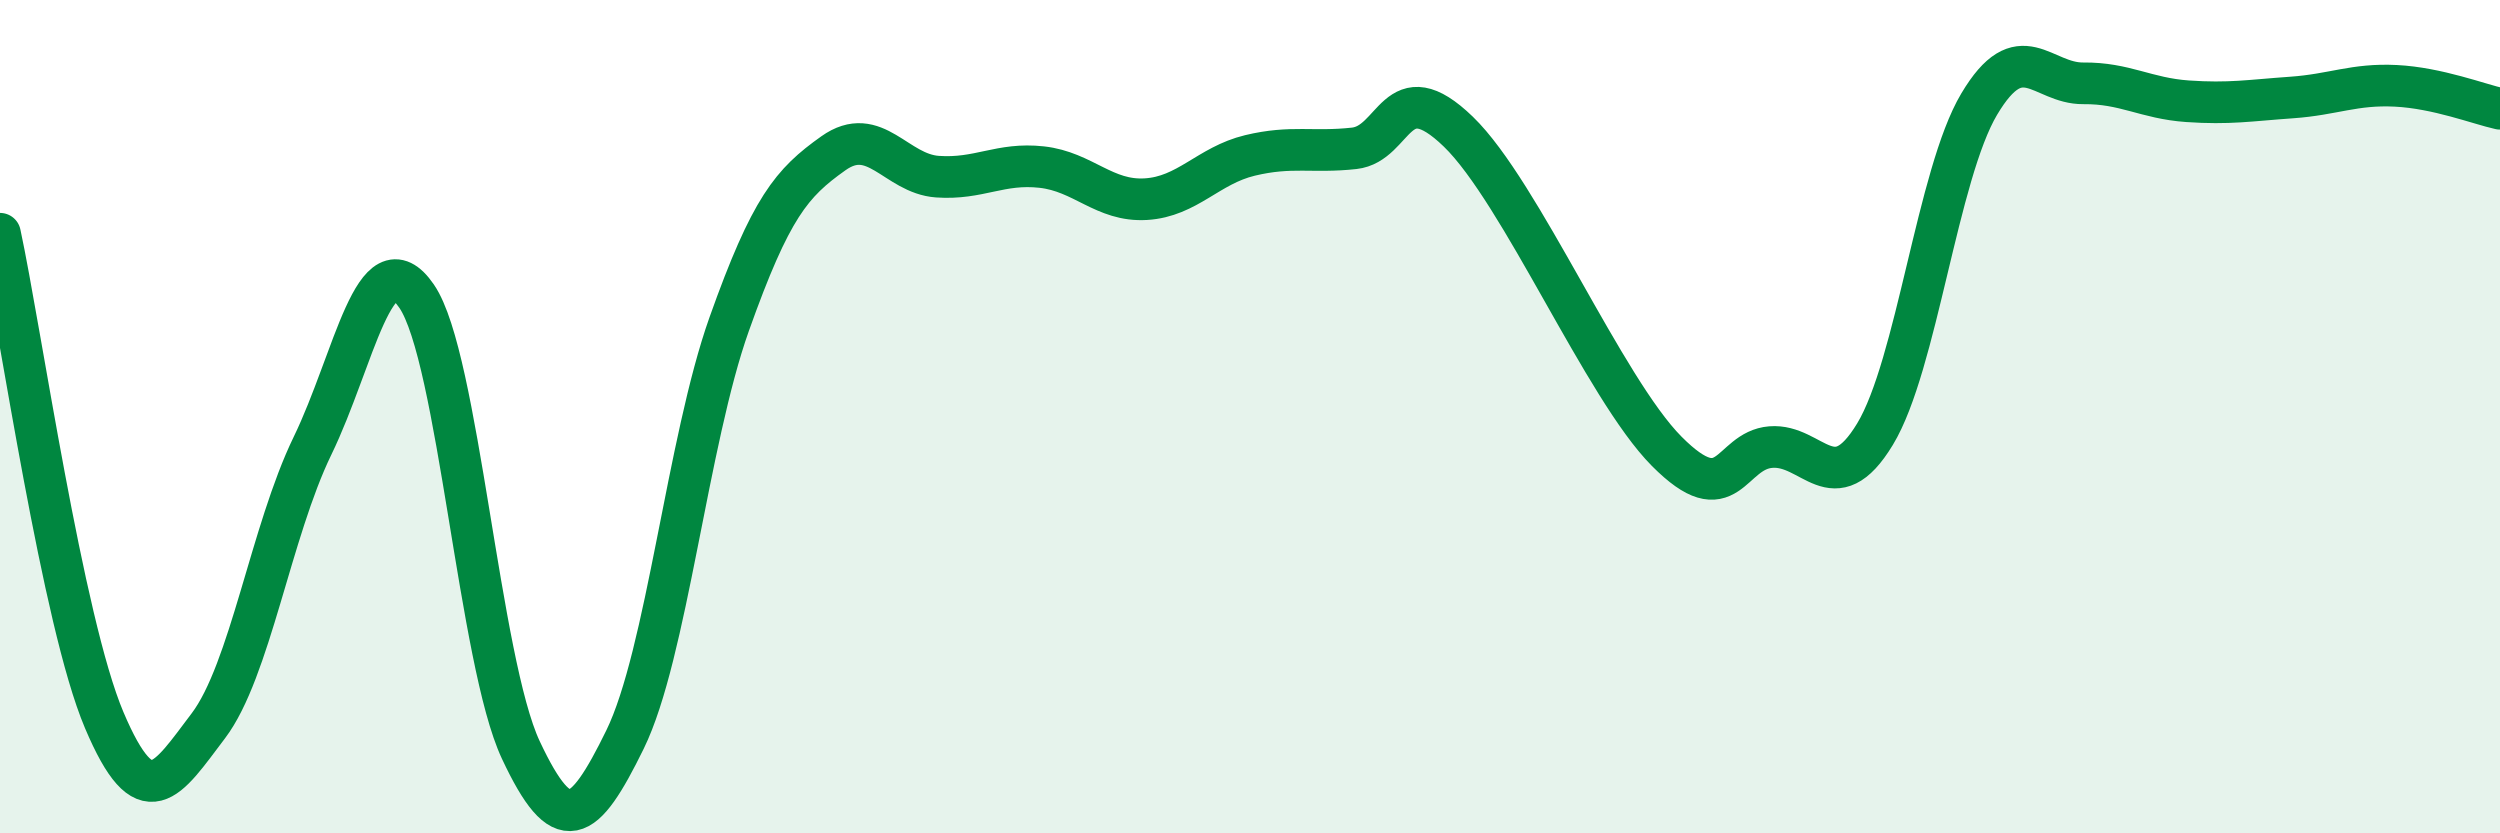
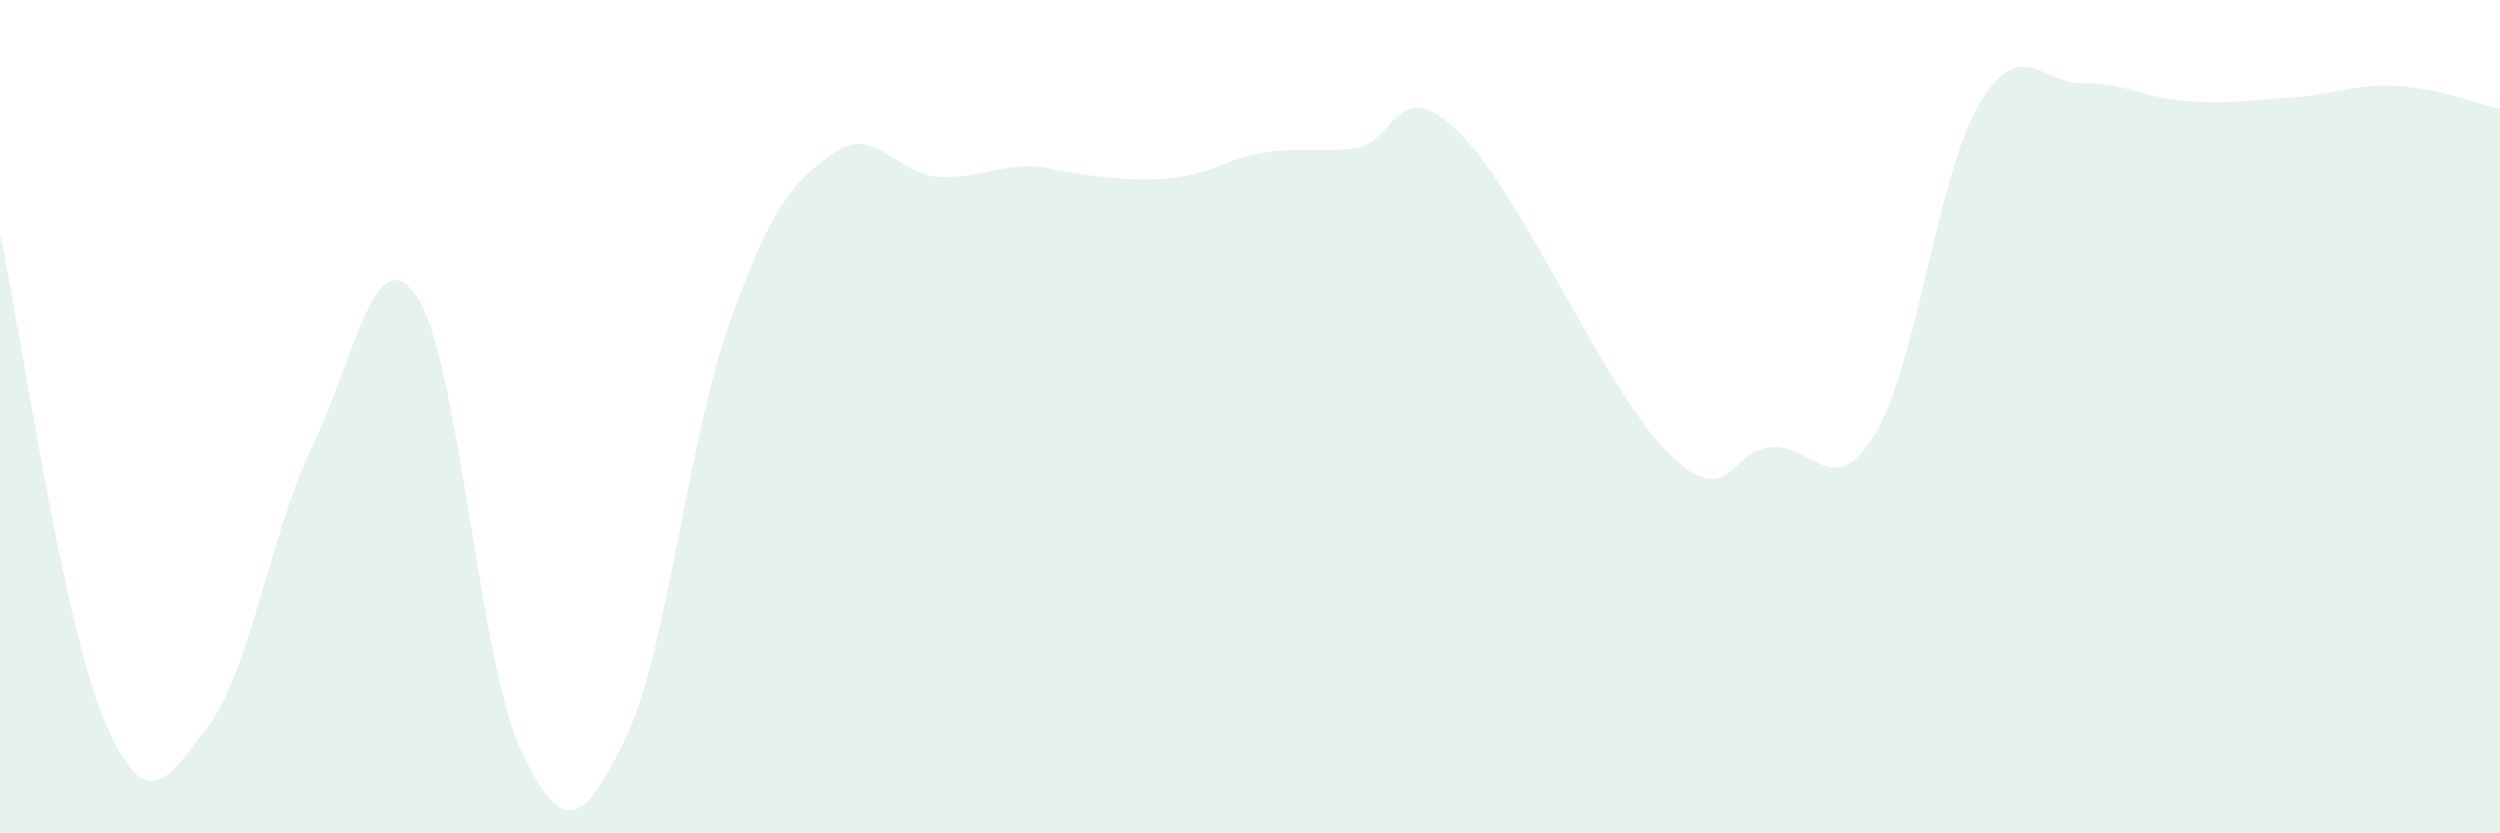
<svg xmlns="http://www.w3.org/2000/svg" width="60" height="20" viewBox="0 0 60 20">
-   <path d="M 0,5.61 C 0.5,7.94 1.5,14.92 2.5,17.28 C 3.5,19.64 4,18.74 5,17.42 C 6,16.1 6.5,12.76 7.5,10.7 C 8.5,8.64 9,5.65 10,7.11 C 11,8.57 11.5,15.87 12.5,18 C 13.5,20.13 14,19.79 15,17.75 C 16,15.71 16.5,10.59 17.5,7.78 C 18.5,4.97 19,4.39 20,3.68 C 21,2.97 21.5,4.17 22.5,4.24 C 23.5,4.31 24,3.9 25,4.01 C 26,4.12 26.5,4.84 27.5,4.78 C 28.5,4.72 29,3.97 30,3.73 C 31,3.49 31.5,3.67 32.5,3.56 C 33.5,3.45 33.5,1.71 35,3.16 C 36.5,4.61 38.5,9.32 40,10.83 C 41.5,12.34 41.5,10.81 42.5,10.73 C 43.5,10.65 44,12.07 45,10.42 C 46,8.77 46.5,4.18 47.5,2.5 C 48.5,0.82 49,2.01 50,2 C 51,1.99 51.5,2.36 52.5,2.43 C 53.5,2.5 54,2.41 55,2.34 C 56,2.27 56.5,2.01 57.5,2.06 C 58.5,2.11 59.5,2.5 60,2.61L60 20L0 20Z" fill="#008740" opacity="0.1" stroke-linecap="round" stroke-linejoin="round" />
-   <path d="M 0,5.61 C 0.5,7.94 1.5,14.92 2.5,17.28 C 3.5,19.64 4,18.74 5,17.42 C 6,16.1 6.5,12.76 7.5,10.7 C 8.5,8.64 9,5.65 10,7.11 C 11,8.57 11.5,15.87 12.5,18 C 13.5,20.13 14,19.79 15,17.75 C 16,15.71 16.5,10.59 17.5,7.78 C 18.5,4.97 19,4.39 20,3.68 C 21,2.97 21.5,4.17 22.5,4.24 C 23.5,4.31 24,3.9 25,4.01 C 26,4.12 26.5,4.84 27.5,4.78 C 28.5,4.72 29,3.97 30,3.73 C 31,3.49 31.5,3.67 32.5,3.56 C 33.5,3.45 33.5,1.71 35,3.16 C 36.5,4.61 38.5,9.32 40,10.83 C 41.5,12.34 41.5,10.81 42.5,10.73 C 43.5,10.65 44,12.07 45,10.42 C 46,8.77 46.5,4.18 47.5,2.5 C 48.5,0.82 49,2.01 50,2 C 51,1.99 51.5,2.36 52.5,2.43 C 53.5,2.5 54,2.41 55,2.34 C 56,2.27 56.5,2.01 57.5,2.06 C 58.5,2.11 59.5,2.5 60,2.61" stroke="#008740" stroke-width="1" fill="none" stroke-linecap="round" stroke-linejoin="round" />
+   <path d="M 0,5.61 C 0.5,7.94 1.5,14.92 2.5,17.28 C 3.5,19.64 4,18.74 5,17.42 C 6,16.1 6.5,12.76 7.5,10.7 C 8.5,8.64 9,5.65 10,7.11 C 11,8.57 11.5,15.87 12.5,18 C 13.5,20.13 14,19.79 15,17.75 C 16,15.71 16.5,10.59 17.5,7.78 C 18.5,4.97 19,4.39 20,3.68 C 21,2.97 21.5,4.17 22.5,4.24 C 23.5,4.31 24,3.9 25,4.01 C 28.5,4.72 29,3.97 30,3.73 C 31,3.49 31.5,3.67 32.5,3.56 C 33.5,3.45 33.5,1.71 35,3.16 C 36.5,4.61 38.5,9.32 40,10.83 C 41.5,12.34 41.5,10.81 42.5,10.73 C 43.5,10.65 44,12.07 45,10.42 C 46,8.77 46.5,4.18 47.5,2.5 C 48.5,0.82 49,2.01 50,2 C 51,1.99 51.5,2.36 52.5,2.43 C 53.5,2.5 54,2.41 55,2.34 C 56,2.27 56.5,2.01 57.5,2.06 C 58.5,2.11 59.5,2.5 60,2.61L60 20L0 20Z" fill="#008740" opacity="0.1" stroke-linecap="round" stroke-linejoin="round" />
</svg>